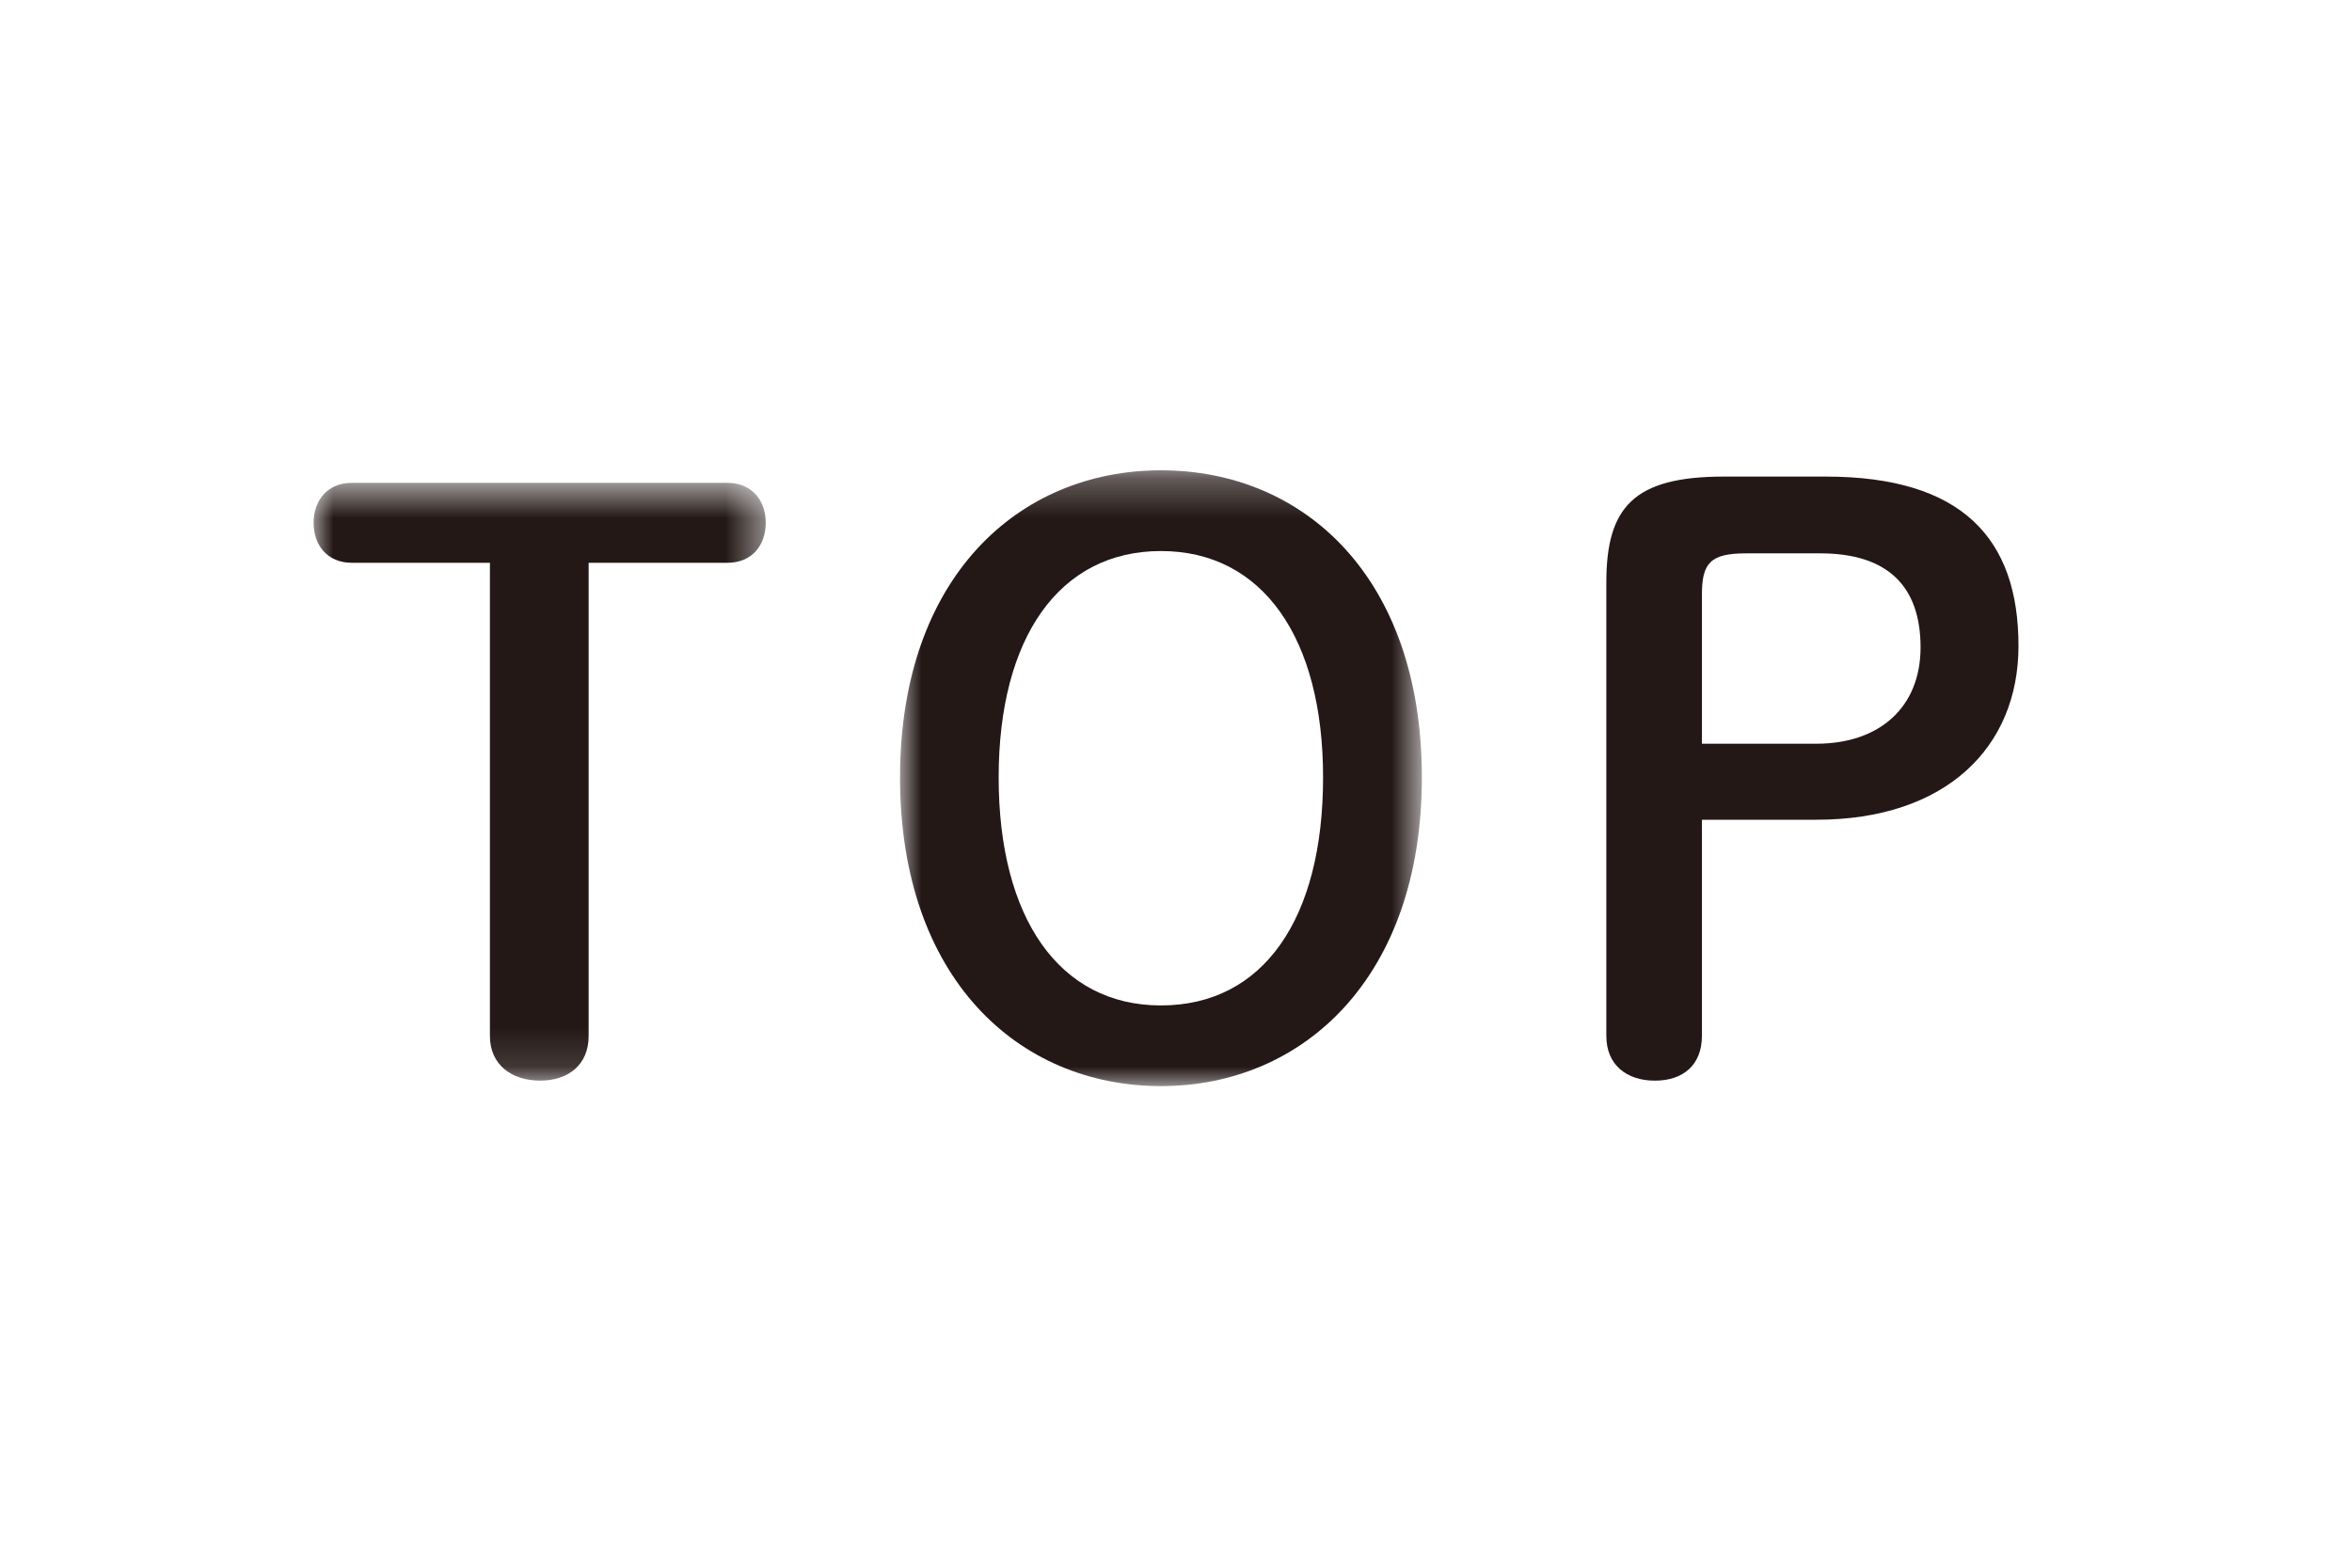
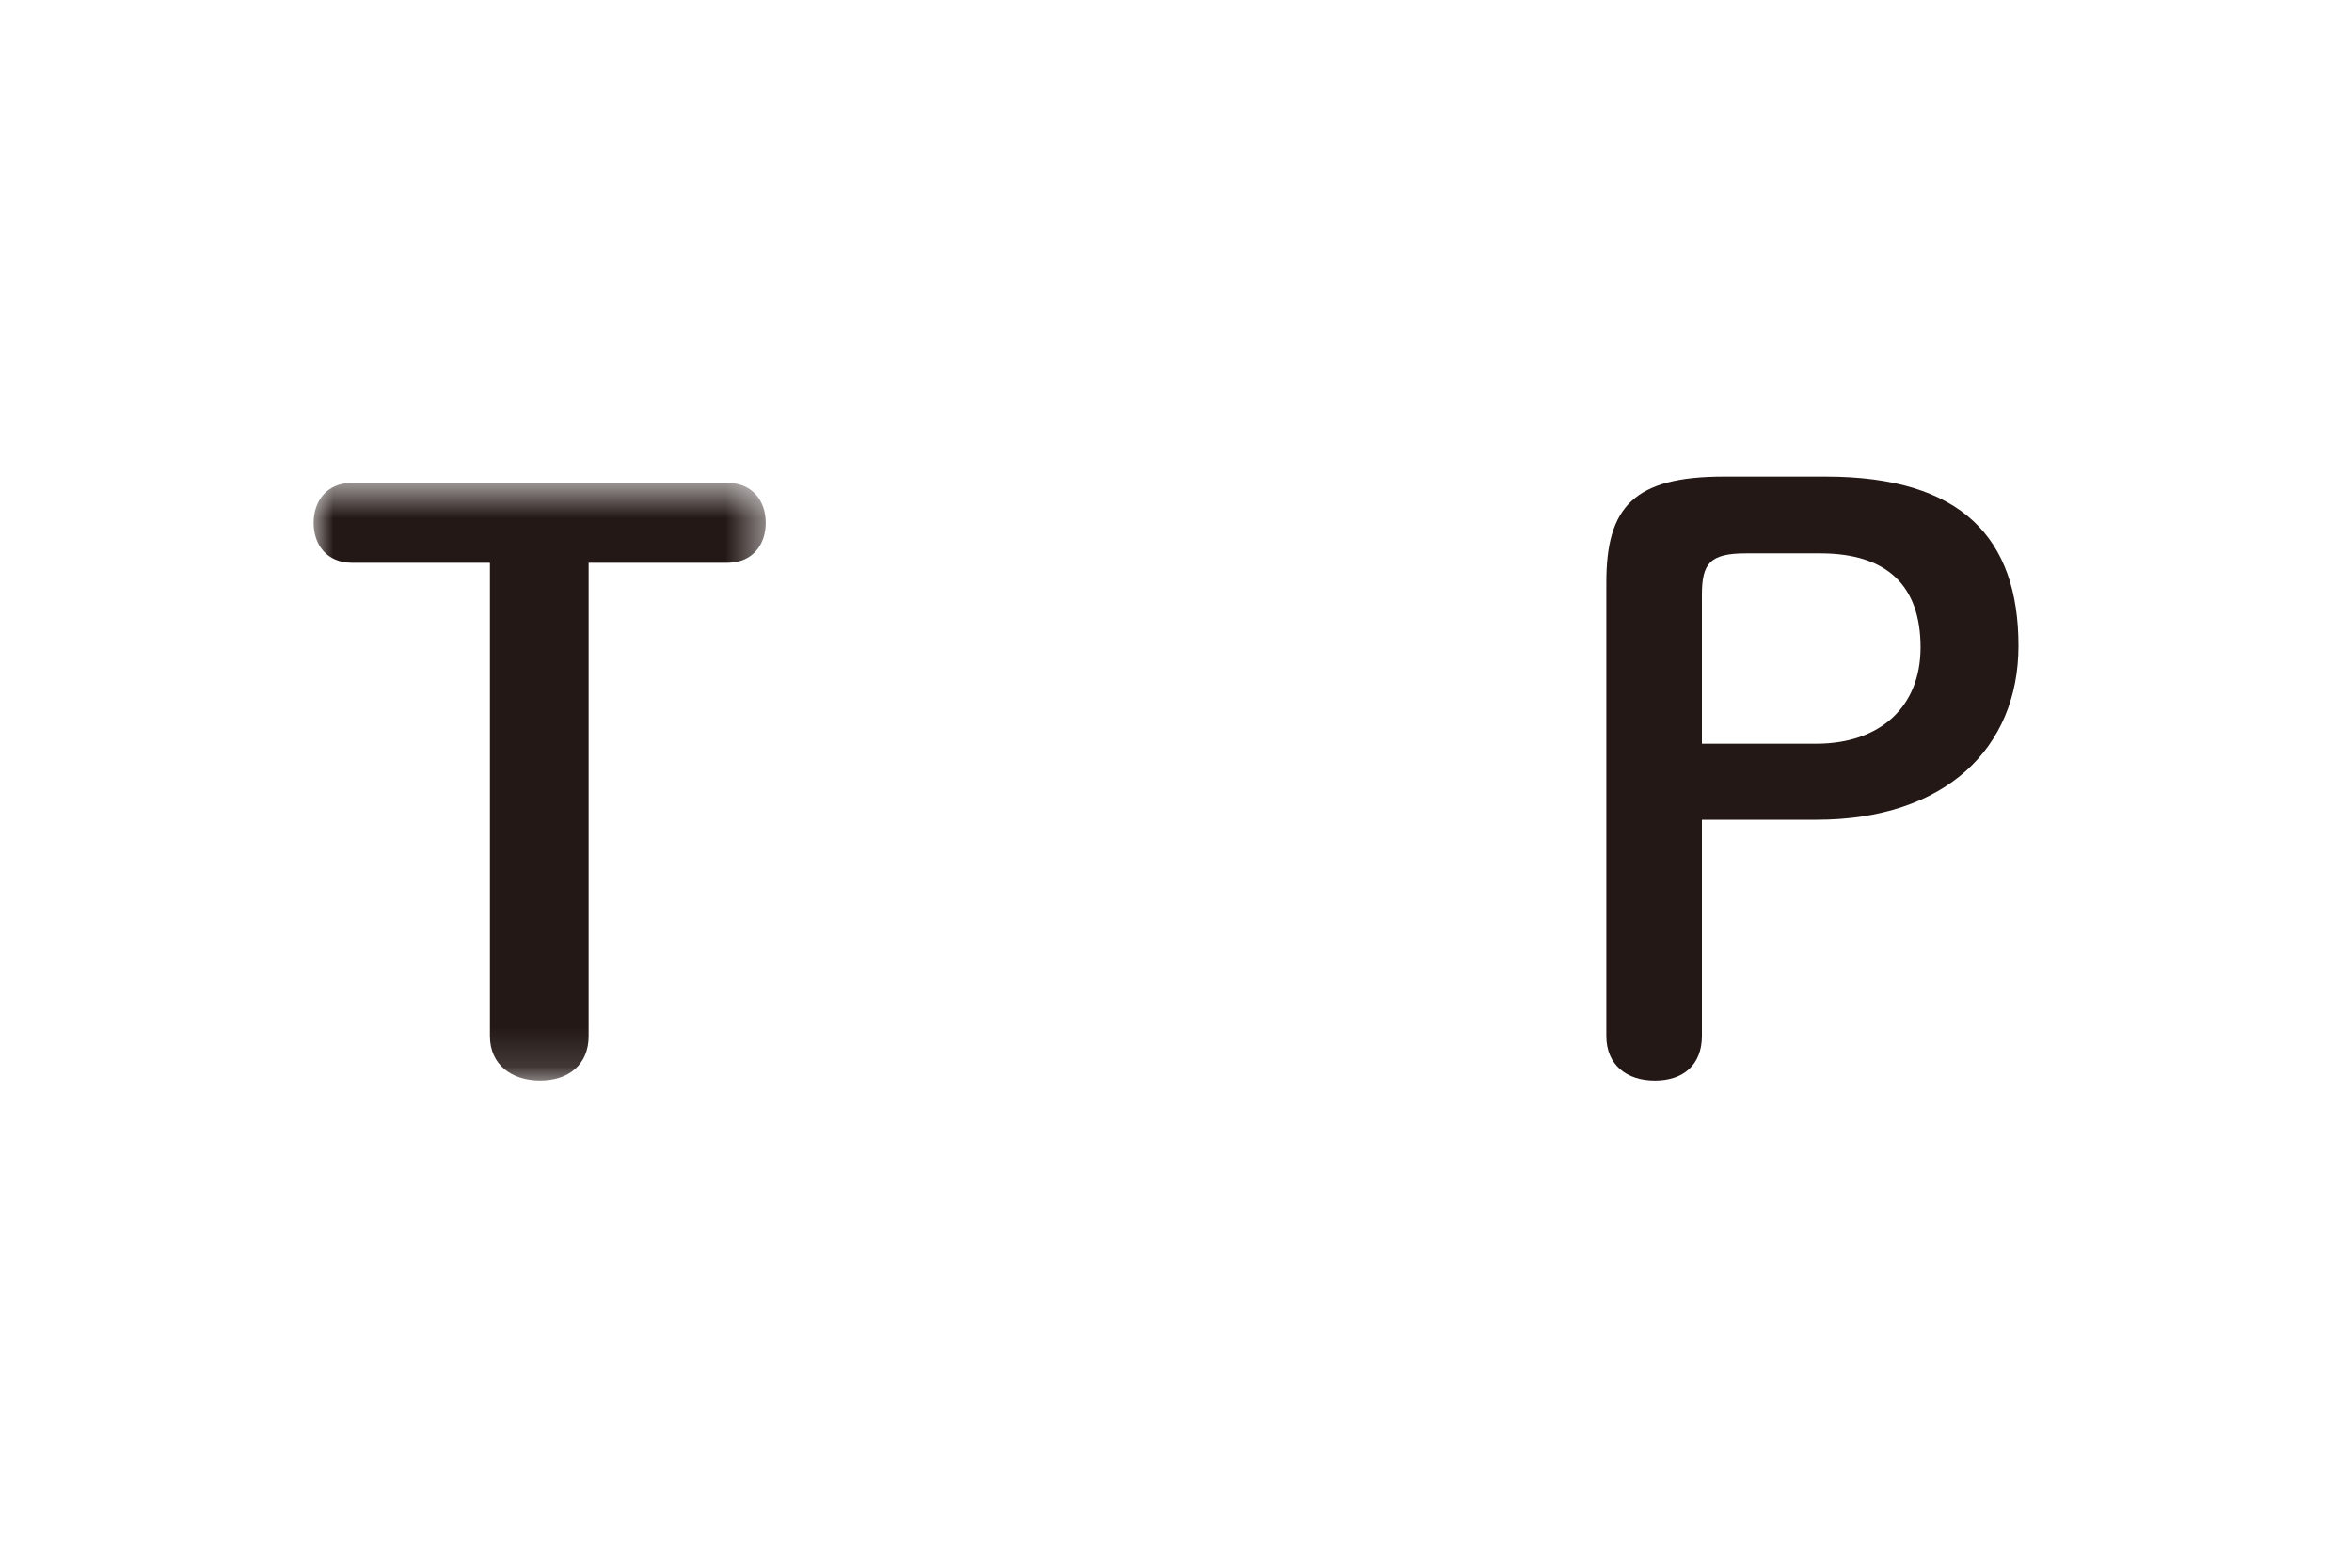
<svg xmlns="http://www.w3.org/2000/svg" xmlns:xlink="http://www.w3.org/1999/xlink" width="60px" height="40px" viewBox="0 0 60 40" version="1.1">
  <title>btn_top</title>
  <desc>Created with Sketch.</desc>
  <defs>
    <polygon id="path-1" points="2.71050543e-20 0.607 2.71050543e-20 15.859 11.534 15.859 11.534 0.607 0 0.607" />
    <polygon id="path-3" points="14.272 0.288 0.96 0.288 0.96 15.999 14.272 15.999 14.272 0.288" />
  </defs>
  <g id="Page-1" stroke="none" stroke-width="1" fill="none" fill-rule="evenodd">
    <g id="Desktop-HD" transform="translate(-690, -1488)">
      <g id="Page-1" transform="translate(698, 1498)">
        <g id="Group-3" transform="translate(0, 1.713)">
          <mask id="mask-2" fill="white">
            <use xlink:href="#path-1" />
          </mask>
          <g id="Clip-2" />
          <path d="M7.016,14.721 C7.016,15.459 6.496,15.859 5.778,15.859 C5.058,15.859 4.498,15.459 4.498,14.721 L4.498,2.647 L0.978,2.647 C0.34,2.647 -0,2.187 -0,1.627 C-0,1.069 0.34,0.607 0.978,0.607 L10.556,0.607 C11.194,0.607 11.534,1.069 11.534,1.627 C11.534,2.187 11.194,2.647 10.556,2.647 L7.016,2.647 L7.016,14.721 Z" id="Fill-1" fill="#231815" mask="url(#mask-2)" />
        </g>
        <g id="Group-6" transform="translate(14, 1.713)">
          <mask id="mask-4" fill="white">
            <use xlink:href="#path-3" />
          </mask>
          <g id="Clip-5" />
-           <path d="M11.752,8.123 C11.752,4.567 10.212,2.347 7.616,2.347 C5.016,2.347 3.476,4.567 3.476,8.123 C3.476,11.701 5.016,13.941 7.616,13.941 C10.234,13.941 11.752,11.721 11.752,8.123 M0.96,8.123 C0.96,3.027 3.976,0.287 7.616,0.287 C11.274,0.287 14.272,3.027 14.272,8.123 C14.272,13.221 11.252,15.999 7.616,15.999 C3.976,15.999 0.96,13.241 0.96,8.123" id="Fill-4" fill="#231815" mask="url(#mask-4)" />
        </g>
        <path d="M38.336,8.976 C39.956,8.976 40.994,8.037 40.994,6.519 C40.994,4.958 40.154,4.119 38.436,4.119 L36.538,4.119 C35.618,4.119 35.416,4.378 35.416,5.181 L35.416,8.976 L38.336,8.976 Z M38.574,2.16 C42.052,2.16 43.492,3.74 43.492,6.479 C43.492,9.076 41.632,10.916 38.336,10.916 L35.416,10.916 L35.416,16.434 C35.416,17.172 34.938,17.573 34.216,17.573 C33.498,17.573 32.978,17.172 32.978,16.434 L32.978,4.859 C32.978,2.938 33.678,2.16 35.976,2.16 L38.574,2.16 Z" id="Fill-7" fill="#231815" />
      </g>
    </g>
  </g>
</svg>